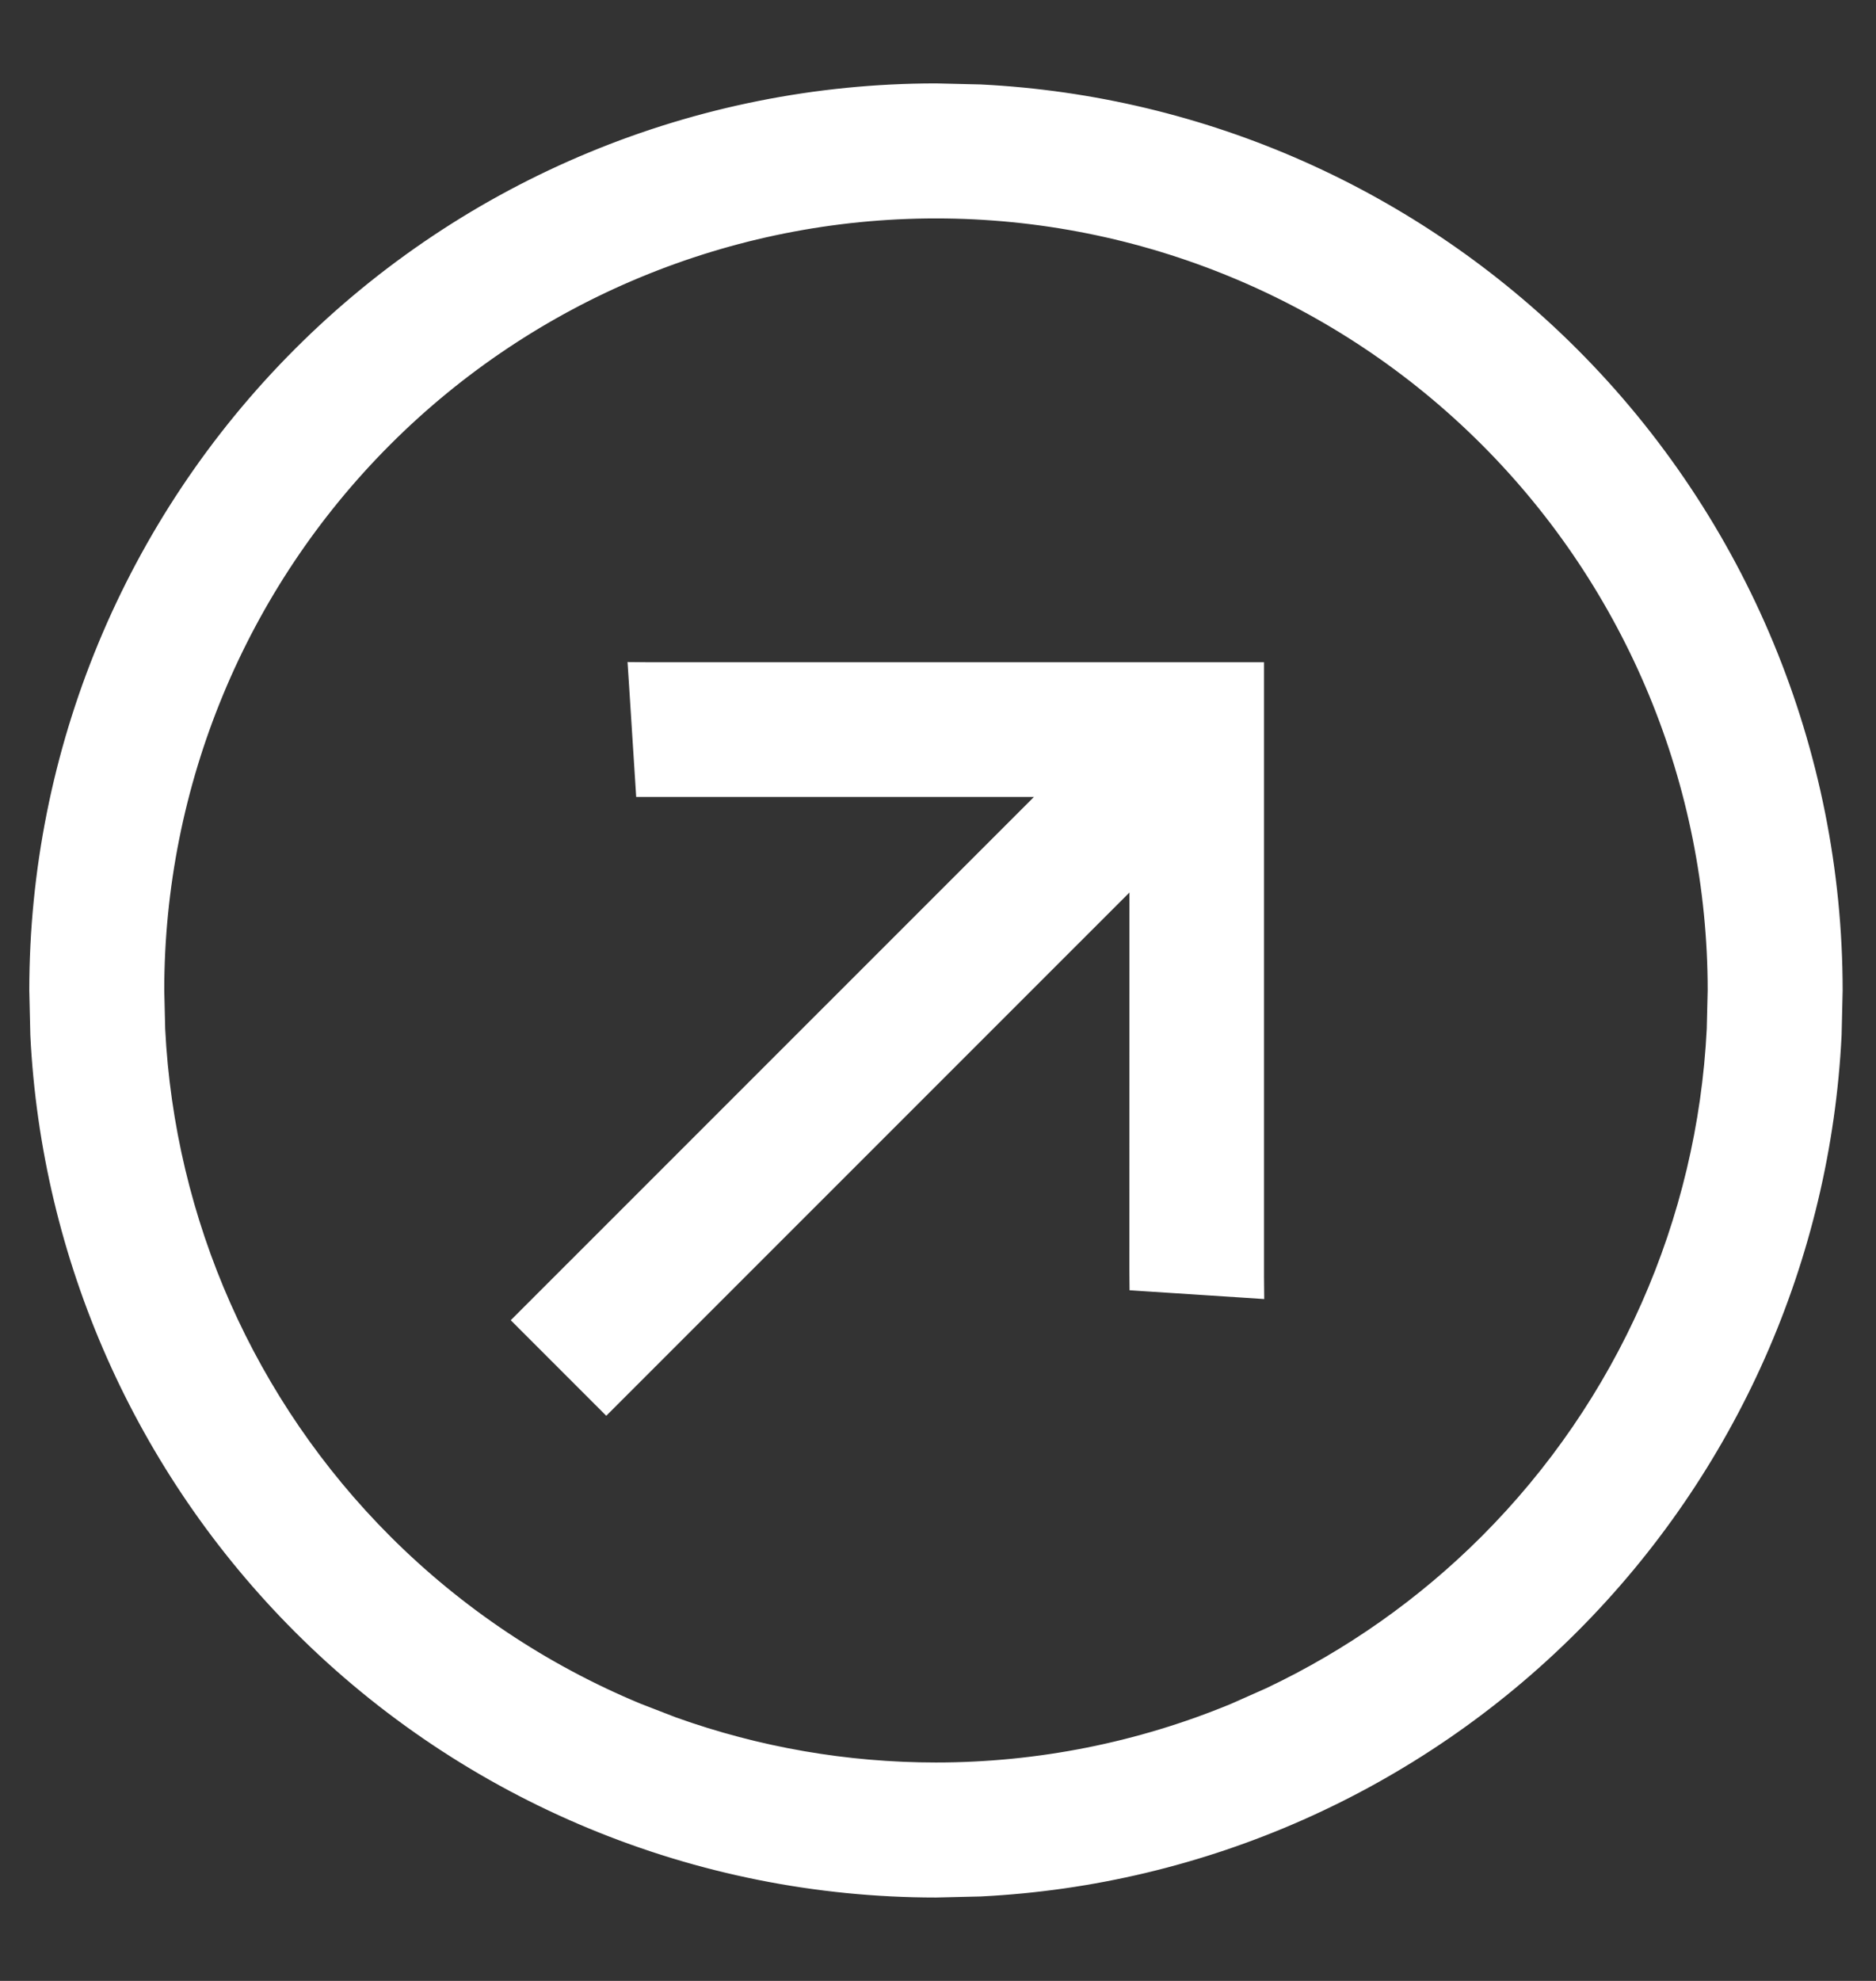
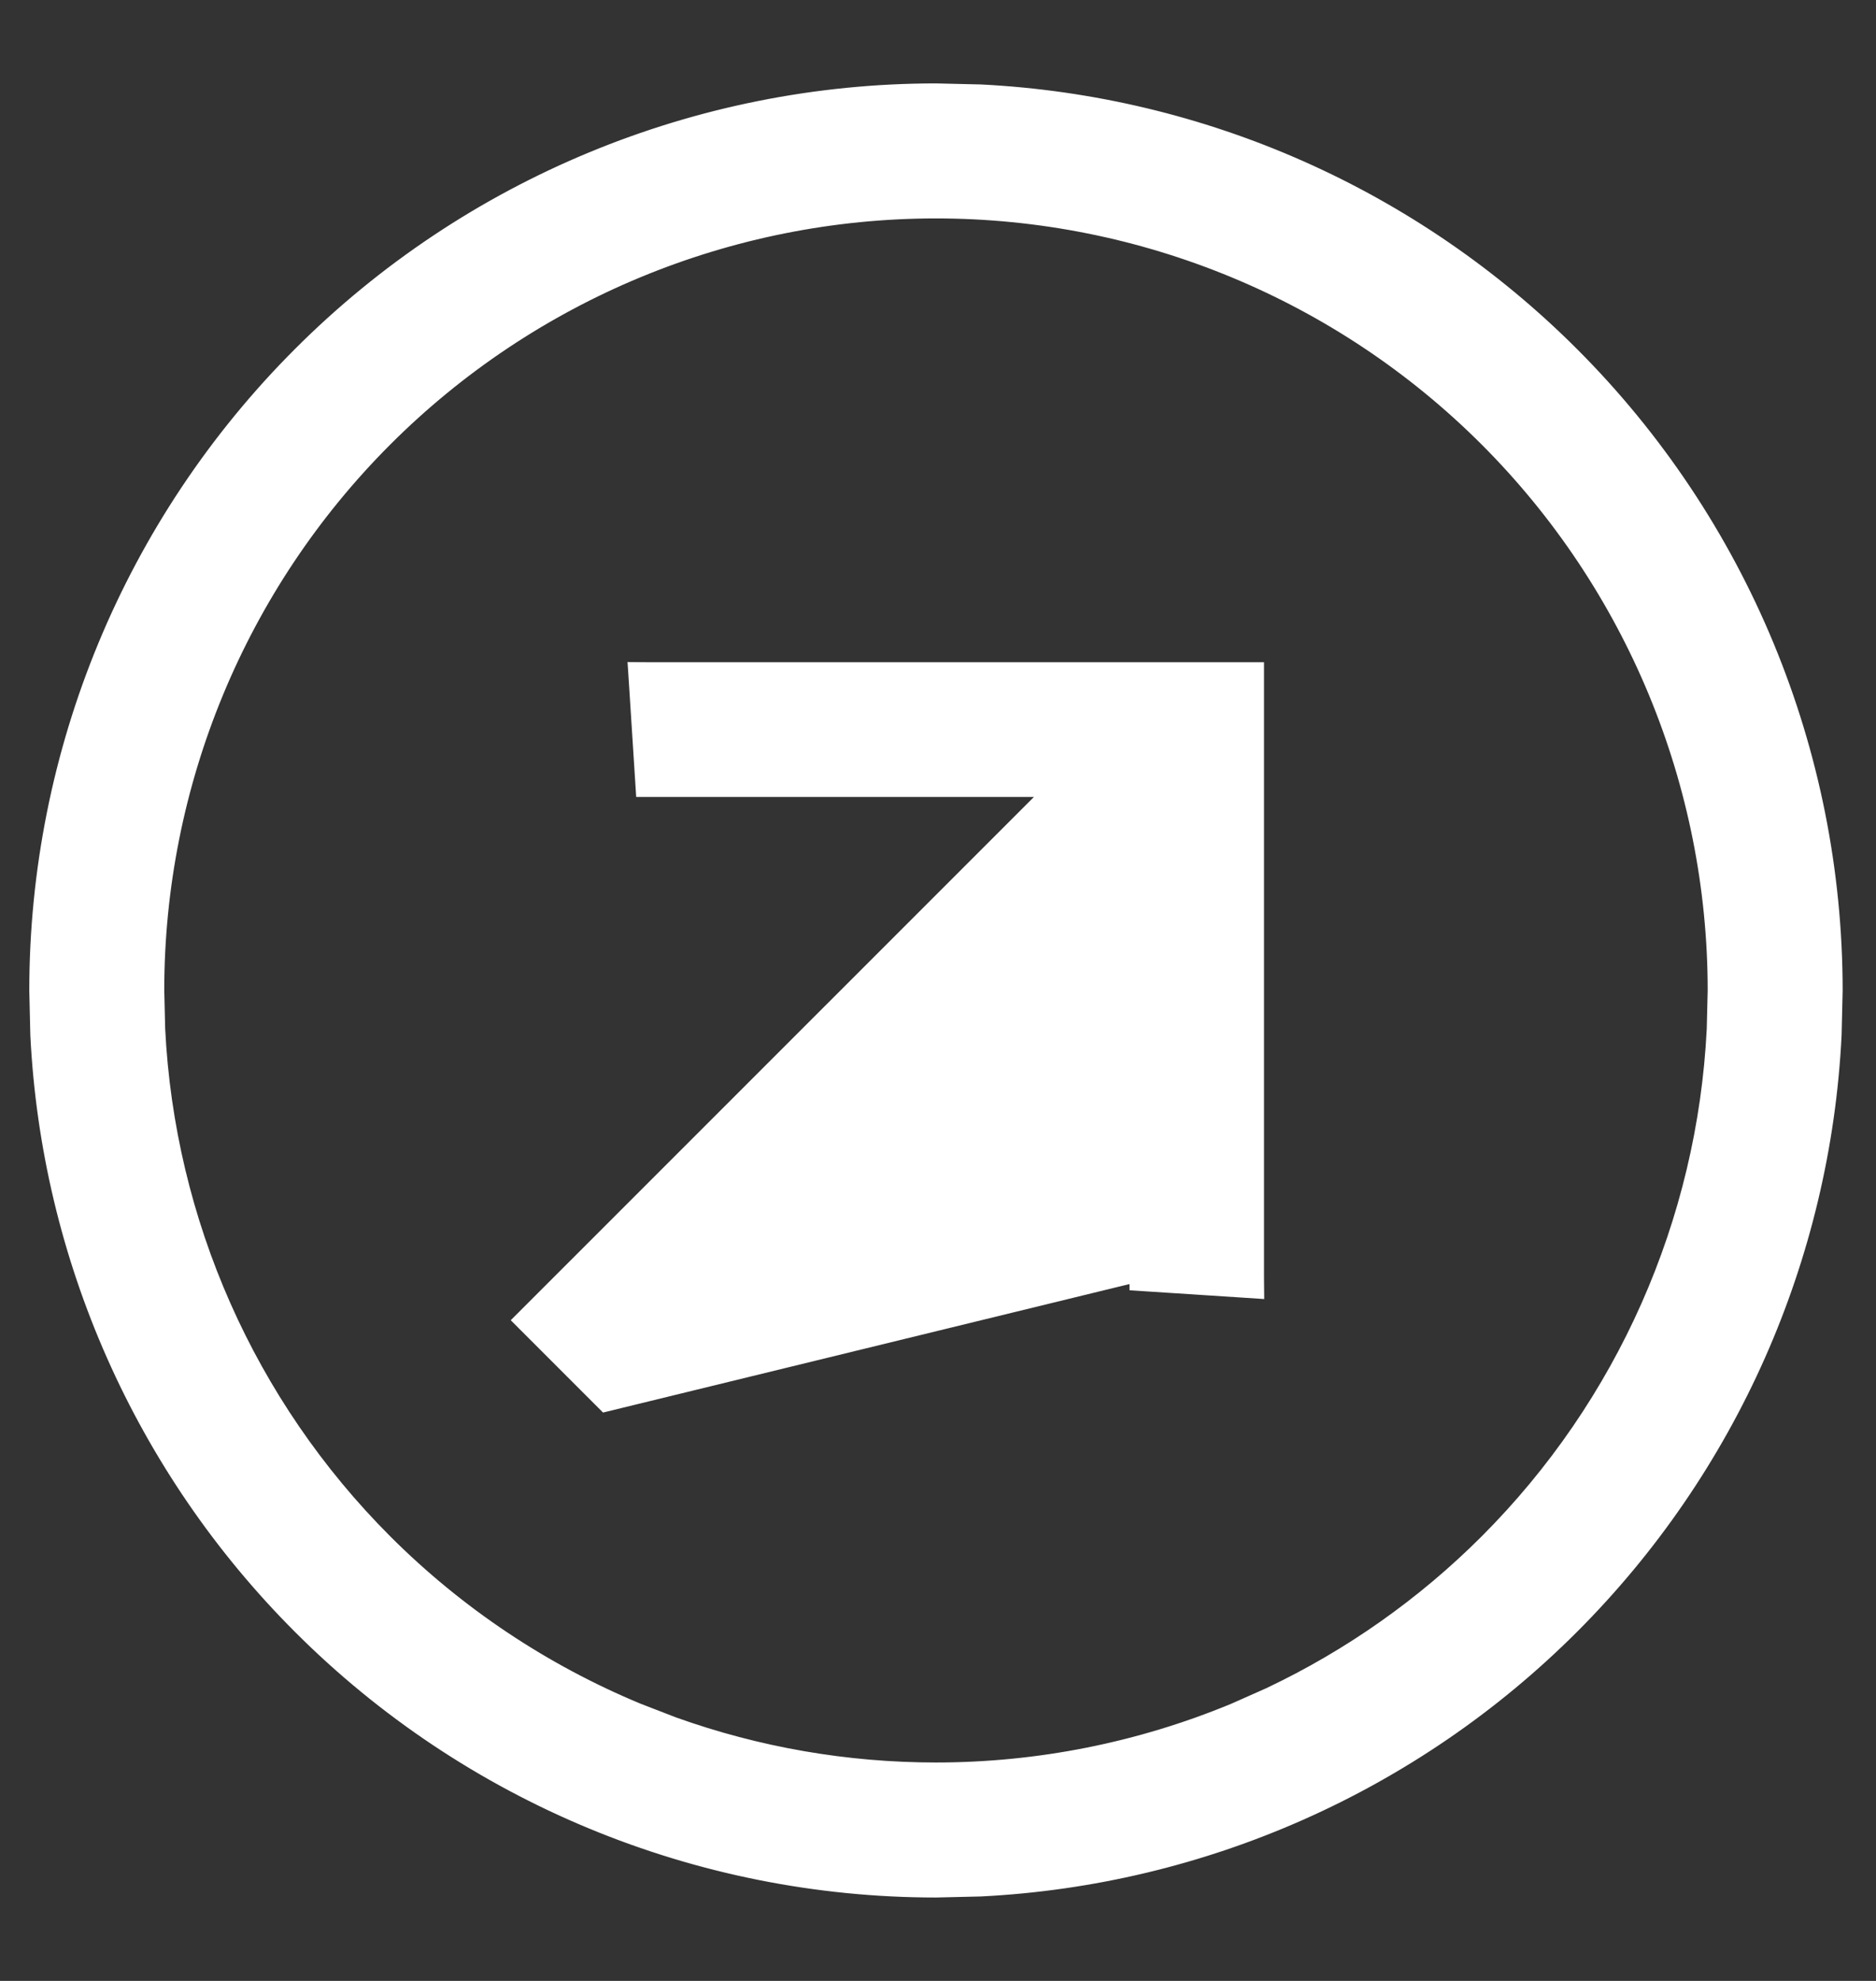
<svg xmlns="http://www.w3.org/2000/svg" width="18" height="19" viewBox="0 0 18 19" fill="none">
  <rect x="0" y="0" width="18" height="19" fill="#333333" stroke="none" />
-   <path d="M15.061 3.419C16.674 5.032 17.58 7.219 17.58 9.5L17.57 9.926C17.465 12.052 16.573 14.069 15.061 15.581C13.549 17.093 11.532 17.984 9.407 18.09L8.98 18.1C6.7 18.1 4.512 17.194 2.9 15.581C1.388 14.069 0.496 12.052 0.391 9.926L0.381 9.5C0.381 7.219 1.287 5.032 2.9 3.419C4.512 1.806 6.7 0.9 8.98 0.9L9.407 0.91C11.532 1.016 13.549 1.907 15.061 3.419ZM14.287 4.193C12.88 2.786 10.971 1.995 8.98 1.995C6.99 1.995 5.081 2.786 3.674 4.193C2.266 5.601 1.476 7.509 1.476 9.5L1.485 9.872C1.577 11.727 2.354 13.487 3.674 14.807C4.371 15.504 5.198 16.056 6.109 16.434L6.453 16.567C7.263 16.857 8.118 17.005 8.98 17.005C9.966 17.005 10.942 16.811 11.852 16.434L12.19 16.284C12.968 15.916 13.678 15.416 14.287 14.807C15.607 13.487 16.384 11.727 16.476 9.872L16.485 9.5C16.485 7.509 15.695 5.601 14.287 4.193ZM12.028 12.246L12.029 12.353L11.923 12.346L11.03 12.288L10.937 12.282L10.936 12.189L10.937 8.319L5.817 13.438L5.042 12.663L10.162 7.544L6.292 7.544L6.198 7.544L6.192 7.45L6.135 6.558L6.128 6.451L6.235 6.452H12.028V12.246Z" fill="white" stroke="white" stroke-width="0.2" />
+   <path d="M15.061 3.419C16.674 5.032 17.58 7.219 17.58 9.5L17.57 9.926C17.465 12.052 16.573 14.069 15.061 15.581C13.549 17.093 11.532 17.984 9.407 18.09L8.98 18.1C6.7 18.1 4.512 17.194 2.9 15.581C1.388 14.069 0.496 12.052 0.391 9.926L0.381 9.5C0.381 7.219 1.287 5.032 2.9 3.419C4.512 1.806 6.7 0.9 8.98 0.9L9.407 0.91C11.532 1.016 13.549 1.907 15.061 3.419ZM14.287 4.193C12.88 2.786 10.971 1.995 8.98 1.995C6.99 1.995 5.081 2.786 3.674 4.193C2.266 5.601 1.476 7.509 1.476 9.5L1.485 9.872C1.577 11.727 2.354 13.487 3.674 14.807C4.371 15.504 5.198 16.056 6.109 16.434L6.453 16.567C7.263 16.857 8.118 17.005 8.98 17.005C9.966 17.005 10.942 16.811 11.852 16.434L12.19 16.284C12.968 15.916 13.678 15.416 14.287 14.807C15.607 13.487 16.384 11.727 16.476 9.872L16.485 9.5C16.485 7.509 15.695 5.601 14.287 4.193ZM12.028 12.246L12.029 12.353L11.923 12.346L11.03 12.288L10.937 12.282L10.936 12.189L5.817 13.438L5.042 12.663L10.162 7.544L6.292 7.544L6.198 7.544L6.192 7.45L6.135 6.558L6.128 6.451L6.235 6.452H12.028V12.246Z" fill="white" stroke="white" stroke-width="0.2" />
</svg>